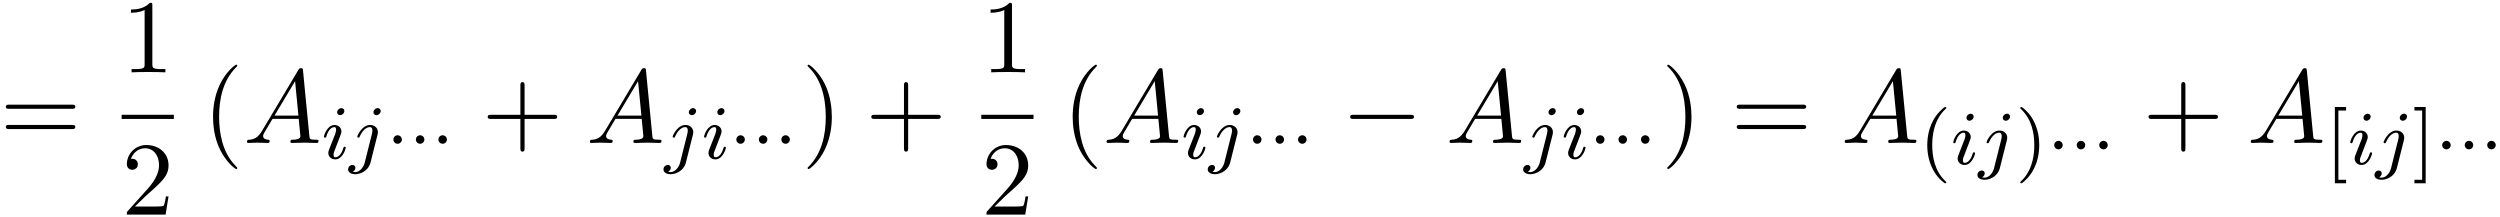
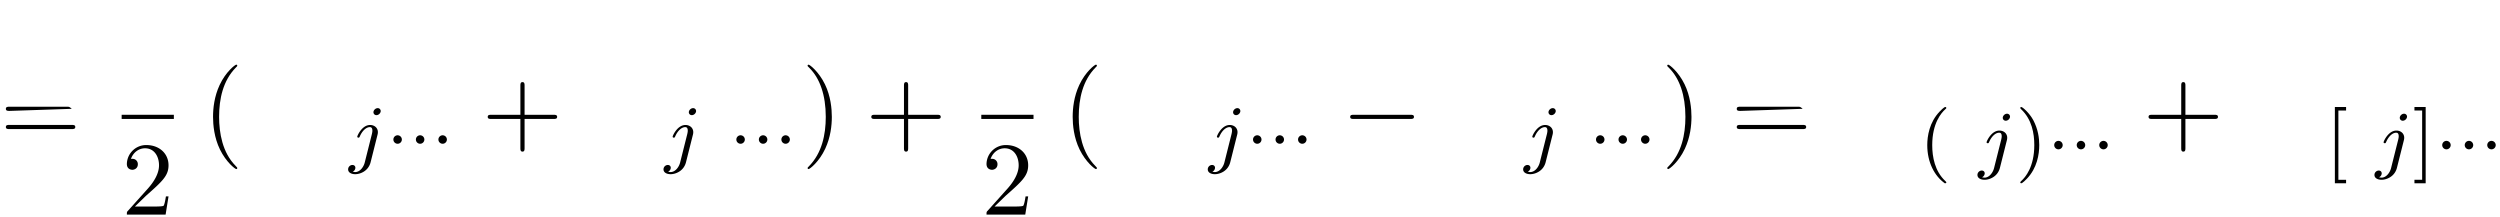
<svg xmlns="http://www.w3.org/2000/svg" xmlns:xlink="http://www.w3.org/1999/xlink" width="437" height="38" viewBox="1872.02 1482.688 261.22 22.715">
  <defs>
    <path id="g4-40" d="M2.654 1.993c.064 0 .16 0 .16-.096 0-.032-.009-.04-.112-.144C1.61.725 1.339-.757 1.339-1.993c0-2.295.948-3.37 1.355-3.738.111-.103.12-.111.12-.15s-.032-.097-.112-.097c-.128 0-.526.407-.59.479C1.044-4.384.821-2.95.821-1.993c0 1.786.75 3.22 1.833 3.986" />
    <path id="g4-41" d="M2.463-1.993c0-.757-.128-1.665-.622-2.606-.39-.733-1.116-1.379-1.26-1.379-.079 0-.103.056-.103.096 0 .032 0 .048.096.144 1.116 1.06 1.37 2.518 1.37 3.745C1.945.295.997 1.38.59 1.745c-.104.104-.112.112-.112.152s.024.096.104.096c.127 0 .526-.407.59-.479C2.24.4 2.462-1.036 2.462-1.993" />
    <path id="g4-91" d="M2.16 1.993v-.367h-.805v-7.237h.805v-.367H.988v7.97z" />
    <path id="g4-93" d="M1.355-5.978H.183v.367h.805v7.237H.183v.367h1.172z" />
-     <path id="g3-65" d="M1.953-1.255C1.516-.524 1.09-.37.61-.338c-.131.01-.23.01-.23.218 0 .065.055.12.143.12.294 0 .632-.033.938-.033.36 0 .742.033 1.09.033.066 0 .208 0 .208-.207 0-.12-.098-.131-.175-.131-.25-.022-.512-.11-.512-.382 0-.13.065-.25.152-.404l.83-1.396h2.738c.022.23.174 1.713.174 1.822 0 .327-.567.36-.785.36-.153 0-.262 0-.262.218 0 .12.13.12.153.12.447 0 .916-.033 1.363-.033.273 0 .96.033 1.233.033.066 0 .196 0 .196-.218 0-.12-.109-.12-.25-.12-.677 0-.677-.077-.71-.393L6.24-7.549c-.022-.218-.022-.262-.207-.262-.175 0-.218.076-.284.186zm1.309-1.603 2.149-3.6.349 3.6z" />
    <path id="g0-1" d="M1.618-1.993a.444.444 0 0 0-.438-.446A.444.444 0 0 0 .733-2c0 .27.223.446.439.446a.444.444 0 0 0 .446-.439" />
    <path id="g1-0" d="M7.19-2.51c.185 0 .38 0 .38-.217s-.195-.218-.38-.218H1.286c-.185 0-.382 0-.382.218s.197.218.382.218z" />
    <path id="g5-40" d="M3.61 2.618c0-.033 0-.054-.185-.24-1.363-1.374-1.712-3.436-1.712-5.105 0-1.898.414-3.797 1.756-5.16.142-.131.142-.153.142-.186 0-.076-.044-.109-.11-.109-.108 0-1.09.742-1.734 2.127-.556 1.2-.687 2.411-.687 3.328 0 .85.12 2.17.72 3.403.655 1.342 1.593 2.051 1.702 2.051.065 0 .109-.032.109-.109" />
    <path id="g5-41" d="M3.153-2.727c0-.851-.12-2.171-.72-3.404C1.778-7.473.84-8.18.73-8.18c-.066 0-.11.043-.11.108 0 .033 0 .055.208.251C1.9-6.742 2.52-5.007 2.52-2.727c0 1.865-.404 3.785-1.756 5.16-.142.13-.142.152-.142.185 0 .066.043.11.109.11.109 0 1.09-.743 1.734-2.128.557-1.2.688-2.41.688-3.327" />
    <path id="g5-43" d="M4.462-2.51h3.043c.153 0 .36 0 .36-.217s-.207-.218-.36-.218H4.462V-6c0-.153 0-.36-.218-.36s-.219.207-.219.36v3.055H.971c-.153 0-.36 0-.36.218s.207.218.36.218h3.054V.545c0 .153 0 .36.219.36s.218-.207.218-.36z" />
-     <path id="g5-49" d="M3.207-6.982c0-.262 0-.283-.25-.283-.677.698-1.637.698-1.986.698v.338c.218 0 .862 0 1.429-.284v5.651c0 .393-.033.524-1.015.524h-.349V0c.382-.033 1.331-.033 1.768-.033s1.385 0 1.767.033v-.338h-.35c-.981 0-1.014-.12-1.014-.524z" />
    <path id="g5-50" d="m1.385-.84 1.157-1.124c1.702-1.505 2.356-2.094 2.356-3.185 0-1.244-.982-2.116-2.313-2.116a2.016 2.016 0 0 0-2.04 1.974c0 .611.546.611.579.611.185 0 .567-.13.567-.578a.55.55 0 0 0-.578-.567c-.088 0-.11 0-.142.01.25-.709.84-1.112 1.473-1.112.992 0 1.461.883 1.461 1.778 0 .873-.545 1.734-1.145 2.41L.665-.403c-.12.12-.12.142-.12.404h4.048l.305-1.898h-.273c-.054.327-.13.807-.24.97C4.31-.84 3.59-.84 3.35-.84z" />
-     <path id="g5-61" d="M7.495-3.567c.163 0 .37 0 .37-.218s-.207-.219-.36-.219H.971c-.153 0-.36 0-.36.219s.207.218.37.218zm.01 2.116c.153 0 .36 0 .36-.218s-.207-.218-.37-.218H.982c-.164 0-.371 0-.371.218s.207.218.36.218z" />
-     <path id="g2-105" d="M2.375-4.973c0-.176-.127-.303-.31-.303-.208 0-.44.191-.44.43 0 .176.128.303.312.303.207 0 .438-.191.438-.43M1.211-2.048l-.43 1.1c-.04.12-.08.215-.08.35 0 .39.303.678.726.678.773 0 1.1-1.116 1.1-1.22 0-.08-.064-.103-.12-.103-.096 0-.112.055-.136.135-.183.638-.51.965-.828.965-.096 0-.192-.04-.192-.256 0-.19.056-.334.16-.581q.118-.323.247-.646l.247-.645c.072-.184.167-.43.167-.566 0-.399-.319-.678-.725-.678-.773 0-1.108 1.116-1.108 1.22 0 .071.056.103.12.103.103 0 .111-.048.135-.127.223-.757.59-.973.829-.973.112 0 .191.04.191.263 0 .08-.008.192-.087.43z" />
+     <path id="g5-61" d="M7.495-3.567s-.207-.219-.36-.219H.971c-.153 0-.36 0-.36.219s.207.218.37.218zm.01 2.116c.153 0 .36 0 .36-.218s-.207-.218-.37-.218H.982c-.164 0-.371 0-.371.218s.207.218.36.218z" />
    <path id="g2-106" d="M3.292-4.973a.304.304 0 0 0-.311-.303c-.24 0-.447.223-.447.43 0 .152.12.303.311.303.24 0 .447-.223.447-.43M1.626.399c-.12.486-.51 1.004-.996 1.004a1 1 0 0 1-.263-.04.46.46 0 0 0 .279-.407C.646.766.502.662.335.662a.46.46 0 0 0-.447.462c0 .303.295.502.75.502.486 0 1.362-.303 1.602-1.26l.717-2.853a1 1 0 0 0 .04-.279c0-.438-.35-.749-.813-.749-.845 0-1.34 1.116-1.34 1.22 0 .071.057.103.12.103.088 0 .096-.024.152-.143.239-.55.645-.957 1.044-.957.167 0 .263.112.263.375 0 .112-.024.223-.048.335z" />
  </defs>
  <g id="page1">
    <use xlink:href="#g5-61" x="1872.02" y="1497.626" />
    <use xlink:href="#g5-49" x="1884.73" y="1490.246" />
    <path d="M1884.73 1494.681h5.455v.436h-5.455z" />
    <use xlink:href="#g5-50" x="1884.73" y="1505.109" />
    <use xlink:href="#g5-40" x="1893.199" y="1497.626" />
    <use xlink:href="#g3-65" x="1897.441" y="1497.626" />
    <use xlink:href="#g2-105" x="1905.623" y="1499.263" />
    <use xlink:href="#g2-106" x="1908.506" y="1499.263" />
    <use xlink:href="#g0-1" x="1912.39" y="1499.263" />
    <use xlink:href="#g0-1" x="1914.742" y="1499.263" />
    <use xlink:href="#g0-1" x="1917.095" y="1499.263" />
    <use xlink:href="#g5-43" x="1922.369" y="1497.626" />
    <use xlink:href="#g3-65" x="1933.278" y="1497.626" />
    <use xlink:href="#g2-106" x="1941.46" y="1499.263" />
    <use xlink:href="#g2-105" x="1945.344" y="1499.263" />
    <use xlink:href="#g0-1" x="1948.227" y="1499.263" />
    <use xlink:href="#g0-1" x="1950.58" y="1499.263" />
    <use xlink:href="#g0-1" x="1952.932" y="1499.263" />
    <use xlink:href="#g5-41" x="1955.783" y="1497.626" />
    <use xlink:href="#g5-43" x="1962.449" y="1497.626" />
    <use xlink:href="#g5-49" x="1974.554" y="1490.246" />
    <path d="M1974.554 1494.681h5.455v.436h-5.455z" />
    <use xlink:href="#g5-50" x="1974.554" y="1505.109" />
    <use xlink:href="#g5-40" x="1983.022" y="1497.626" />
    <use xlink:href="#g3-65" x="1987.264" y="1497.626" />
    <use xlink:href="#g2-105" x="1995.446" y="1499.263" />
    <use xlink:href="#g2-106" x="1998.329" y="1499.263" />
    <use xlink:href="#g0-1" x="2002.213" y="1499.263" />
    <use xlink:href="#g0-1" x="2004.566" y="1499.263" />
    <use xlink:href="#g0-1" x="2006.918" y="1499.263" />
    <use xlink:href="#g1-0" x="2012.193" y="1497.626" />
    <use xlink:href="#g3-65" x="2023.102" y="1497.626" />
    <use xlink:href="#g2-106" x="2031.284" y="1499.263" />
    <use xlink:href="#g2-105" x="2035.168" y="1499.263" />
    <use xlink:href="#g0-1" x="2038.051" y="1499.263" />
    <use xlink:href="#g0-1" x="2040.403" y="1499.263" />
    <use xlink:href="#g0-1" x="2042.755" y="1499.263" />
    <use xlink:href="#g5-41" x="2045.606" y="1497.626" />
    <use xlink:href="#g5-61" x="2052.879" y="1497.626" />
    <use xlink:href="#g3-65" x="2064.394" y="1497.626" />
    <use xlink:href="#g4-40" x="2072.576" y="1499.846" />
    <use xlink:href="#g2-105" x="2075.869" y="1499.846" />
    <use xlink:href="#g2-106" x="2078.752" y="1499.846" />
    <use xlink:href="#g4-41" x="2082.636" y="1499.846" />
    <use xlink:href="#g0-1" x="2085.929" y="1499.846" />
    <use xlink:href="#g0-1" x="2088.282" y="1499.846" />
    <use xlink:href="#g0-1" x="2090.634" y="1499.846" />
    <use xlink:href="#g5-43" x="2095.908" y="1497.626" />
    <use xlink:href="#g3-65" x="2106.818" y="1497.626" />
    <use xlink:href="#g4-91" x="2114.999" y="1499.846" />
    <use xlink:href="#g2-105" x="2117.352" y="1499.846" />
    <use xlink:href="#g2-106" x="2120.235" y="1499.846" />
    <use xlink:href="#g4-93" x="2124.119" y="1499.846" />
    <use xlink:href="#g0-1" x="2126.471" y="1499.846" />
    <use xlink:href="#g0-1" x="2128.824" y="1499.846" />
    <use xlink:href="#g0-1" x="2131.176" y="1499.846" />
  </g>
  <script type="text/ecmascript">if(window.parent.postMessage)window.parent.postMessage("9.75669|327.75|28.5|"+window.location,"*");</script>
</svg>